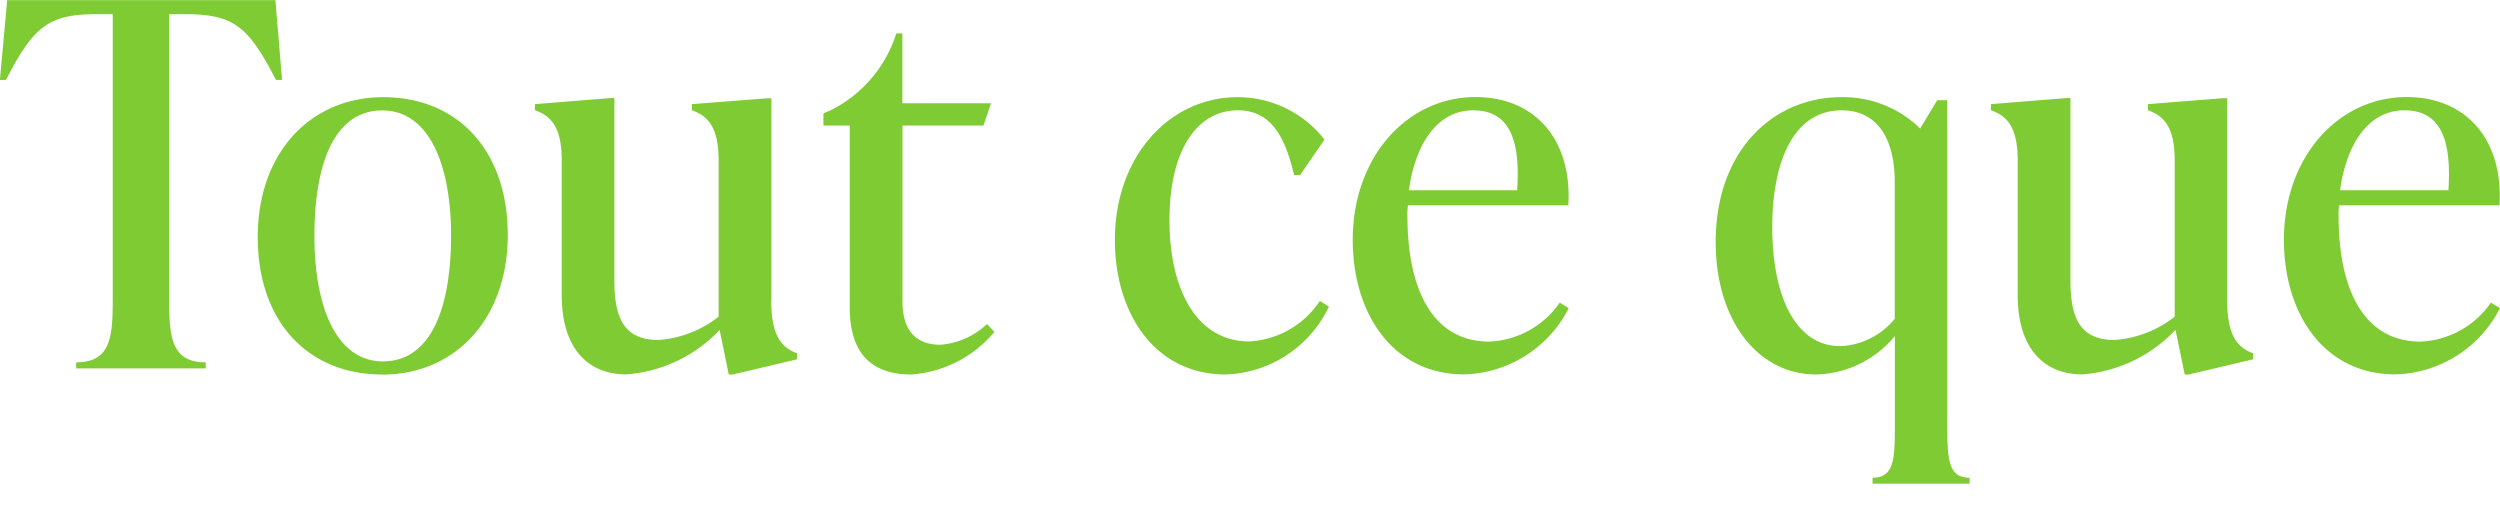
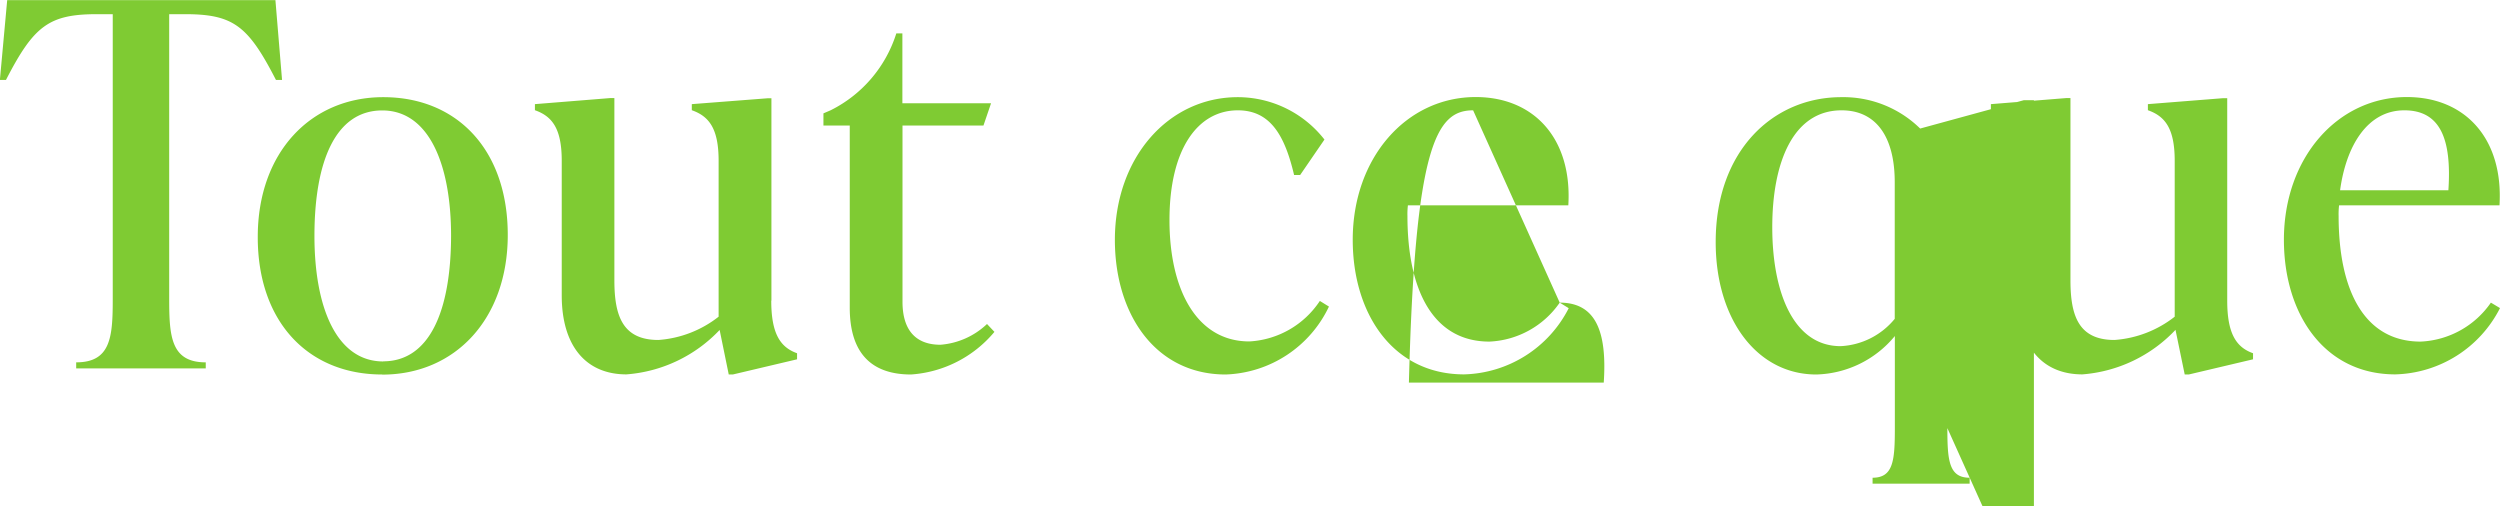
<svg xmlns="http://www.w3.org/2000/svg" width="88.92" height="18" viewBox="0 0 88.92 18">
  <defs>
    <style>.a{fill:#7fcb33;}</style>
  </defs>
-   <path class="a" d="M-34.7-13.1h-9.54L-44.5-10.26h.216c.99-1.926,1.53-2.34,3.24-2.34h.558V-2.448c0,1.332-.072,2.232-1.3,2.232V0h4.608V-.216c-1.224,0-1.3-.9-1.3-2.232V-12.6h.558c1.728,0,2.25.414,3.24,2.34h.216Zm3.8,13.32c2.592,0,4.464-1.98,4.464-4.968,0-3.024-1.8-4.9-4.428-4.9-2.592,0-4.464,1.98-4.464,4.968C-35.334-1.656-33.534.216-30.906.216Zm.036-.468c-1.656,0-2.448-1.908-2.448-4.464,0-2.664.756-4.464,2.412-4.464s2.448,1.908,2.448,4.464C-28.458-2.052-29.214-.252-30.87-.252Zm13.806-2.16v-7.2h-.144L-19.89-9.4v.216c.612.216.954.648.954,1.8v5.544a3.913,3.913,0,0,1-2.142.828c-1.278,0-1.566-.864-1.566-2.124v-6.48h-.144L-25.47-9.4v.216c.612.216.954.648.954,1.8v4.788c0,1.8.864,2.808,2.3,2.808A5.087,5.087,0,0,0-18.9-1.368l.324,1.584h.144l2.286-.54V-.54C-16.758-.756-17.064-1.26-17.064-2.412Zm7.668.828a2.706,2.706,0,0,1-1.656.738c-.882,0-1.35-.522-1.35-1.53V-8.64h2.88l.27-.792H-12.4v-2.484h-.216a4.6,4.6,0,0,1-2.34,2.736l-.252.108v.432h.936v6.48c0,1.638.792,2.376,2.178,2.376A4.234,4.234,0,0,0-9.126-1.3ZM-.9.216A4.223,4.223,0,0,0,2.772-2.2l-.324-.2a3.215,3.215,0,0,1-2.5,1.44C-1.926-.954-2.9-2.79-2.9-5.274-2.9-7.812-1.89-9.18-.468-9.18c1.17,0,1.674.918,2,2.3h.216l.864-1.26A3.914,3.914,0,0,0-.468-9.648c-2.466,0-4.374,2.142-4.374,5.076C-4.842-1.926-3.4.216-.9.216ZM10.98-2.34a3.207,3.207,0,0,1-2.5,1.386c-2,0-2.916-1.818-2.916-4.464A2.658,2.658,0,0,1,5.58-5.8h5.706c.144-2.376-1.224-3.852-3.294-3.852-2.466,0-4.374,2.16-4.374,5.076,0,2.646,1.44,4.788,3.96,4.788A4.3,4.3,0,0,0,11.3-2.142ZM7.9-9.18c1.26,0,1.692.99,1.566,2.844H5.616C5.832-7.92,6.588-9.18,7.9-9.18Zm16.866,11.3V-9.54h-.36L23.8-8.532a3.9,3.9,0,0,0-2.808-1.116c-2.412,0-4.464,1.89-4.464,5.148C16.524-1.746,18,.216,20.106.216A3.74,3.74,0,0,0,22.9-1.152V2.124c0,1.152-.054,1.764-.792,1.764V4.1H25.56V3.888C24.822,3.888,24.768,3.276,24.768,2.124ZM20.97-.792c-1.674,0-2.43-1.908-2.43-4.23,0-2.3.738-4.158,2.466-4.158,1.224,0,1.89.936,1.89,2.556v4.86A2.65,2.65,0,0,1,20.97-.792Zm13.752-1.62v-7.2h-.144L31.9-9.4v.216c.612.216.954.648.954,1.8v5.544a3.913,3.913,0,0,1-2.142.828c-1.278,0-1.566-.864-1.566-2.124v-6.48H29L26.316-9.4v.216c.612.216.954.648.954,1.8v4.788c0,1.8.864,2.808,2.3,2.808a5.087,5.087,0,0,0,3.312-1.584L33.21.216h.144l2.286-.54V-.54C35.028-.756,34.722-1.26,34.722-2.412ZM44.1-2.34A3.207,3.207,0,0,1,41.6-.954c-2,0-2.916-1.818-2.916-4.464A2.658,2.658,0,0,1,38.7-5.8h5.706c.144-2.376-1.224-3.852-3.294-3.852-2.466,0-4.374,2.16-4.374,5.076,0,2.646,1.44,4.788,3.96,4.788a4.3,4.3,0,0,0,3.726-2.358ZM41.022-9.18c1.26,0,1.692.99,1.566,2.844H38.736C38.952-7.92,39.708-9.18,41.022-9.18Z" transform="translate(44.496 13.104)" />
+   <path class="a" d="M-34.7-13.1h-9.54L-44.5-10.26h.216c.99-1.926,1.53-2.34,3.24-2.34h.558V-2.448c0,1.332-.072,2.232-1.3,2.232V0h4.608V-.216c-1.224,0-1.3-.9-1.3-2.232V-12.6h.558c1.728,0,2.25.414,3.24,2.34h.216Zm3.8,13.32c2.592,0,4.464-1.98,4.464-4.968,0-3.024-1.8-4.9-4.428-4.9-2.592,0-4.464,1.98-4.464,4.968C-35.334-1.656-33.534.216-30.906.216Zm.036-.468c-1.656,0-2.448-1.908-2.448-4.464,0-2.664.756-4.464,2.412-4.464s2.448,1.908,2.448,4.464C-28.458-2.052-29.214-.252-30.87-.252Zm13.806-2.16v-7.2h-.144L-19.89-9.4v.216c.612.216.954.648.954,1.8v5.544a3.913,3.913,0,0,1-2.142.828c-1.278,0-1.566-.864-1.566-2.124v-6.48h-.144L-25.47-9.4v.216c.612.216.954.648.954,1.8v4.788c0,1.8.864,2.808,2.3,2.808A5.087,5.087,0,0,0-18.9-1.368l.324,1.584h.144l2.286-.54V-.54C-16.758-.756-17.064-1.26-17.064-2.412Zm7.668.828a2.706,2.706,0,0,1-1.656.738c-.882,0-1.35-.522-1.35-1.53V-8.64h2.88l.27-.792H-12.4v-2.484h-.216a4.6,4.6,0,0,1-2.34,2.736l-.252.108v.432h.936v6.48c0,1.638.792,2.376,2.178,2.376A4.234,4.234,0,0,0-9.126-1.3ZM-.9.216A4.223,4.223,0,0,0,2.772-2.2l-.324-.2a3.215,3.215,0,0,1-2.5,1.44C-1.926-.954-2.9-2.79-2.9-5.274-2.9-7.812-1.89-9.18-.468-9.18c1.17,0,1.674.918,2,2.3h.216l.864-1.26A3.914,3.914,0,0,0-.468-9.648c-2.466,0-4.374,2.142-4.374,5.076C-4.842-1.926-3.4.216-.9.216ZM10.98-2.34a3.207,3.207,0,0,1-2.5,1.386c-2,0-2.916-1.818-2.916-4.464A2.658,2.658,0,0,1,5.58-5.8h5.706c.144-2.376-1.224-3.852-3.294-3.852-2.466,0-4.374,2.16-4.374,5.076,0,2.646,1.44,4.788,3.96,4.788A4.3,4.3,0,0,0,11.3-2.142Zc1.26,0,1.692.99,1.566,2.844H5.616C5.832-7.92,6.588-9.18,7.9-9.18Zm16.866,11.3V-9.54h-.36L23.8-8.532a3.9,3.9,0,0,0-2.808-1.116c-2.412,0-4.464,1.89-4.464,5.148C16.524-1.746,18,.216,20.106.216A3.74,3.74,0,0,0,22.9-1.152V2.124c0,1.152-.054,1.764-.792,1.764V4.1H25.56V3.888C24.822,3.888,24.768,3.276,24.768,2.124ZM20.97-.792c-1.674,0-2.43-1.908-2.43-4.23,0-2.3.738-4.158,2.466-4.158,1.224,0,1.89.936,1.89,2.556v4.86A2.65,2.65,0,0,1,20.97-.792Zm13.752-1.62v-7.2h-.144L31.9-9.4v.216c.612.216.954.648.954,1.8v5.544a3.913,3.913,0,0,1-2.142.828c-1.278,0-1.566-.864-1.566-2.124v-6.48H29L26.316-9.4v.216c.612.216.954.648.954,1.8v4.788c0,1.8.864,2.808,2.3,2.808a5.087,5.087,0,0,0,3.312-1.584L33.21.216h.144l2.286-.54V-.54C35.028-.756,34.722-1.26,34.722-2.412ZM44.1-2.34A3.207,3.207,0,0,1,41.6-.954c-2,0-2.916-1.818-2.916-4.464A2.658,2.658,0,0,1,38.7-5.8h5.706c.144-2.376-1.224-3.852-3.294-3.852-2.466,0-4.374,2.16-4.374,5.076,0,2.646,1.44,4.788,3.96,4.788a4.3,4.3,0,0,0,3.726-2.358ZM41.022-9.18c1.26,0,1.692.99,1.566,2.844H38.736C38.952-7.92,39.708-9.18,41.022-9.18Z" transform="translate(44.496 13.104)" />
</svg>